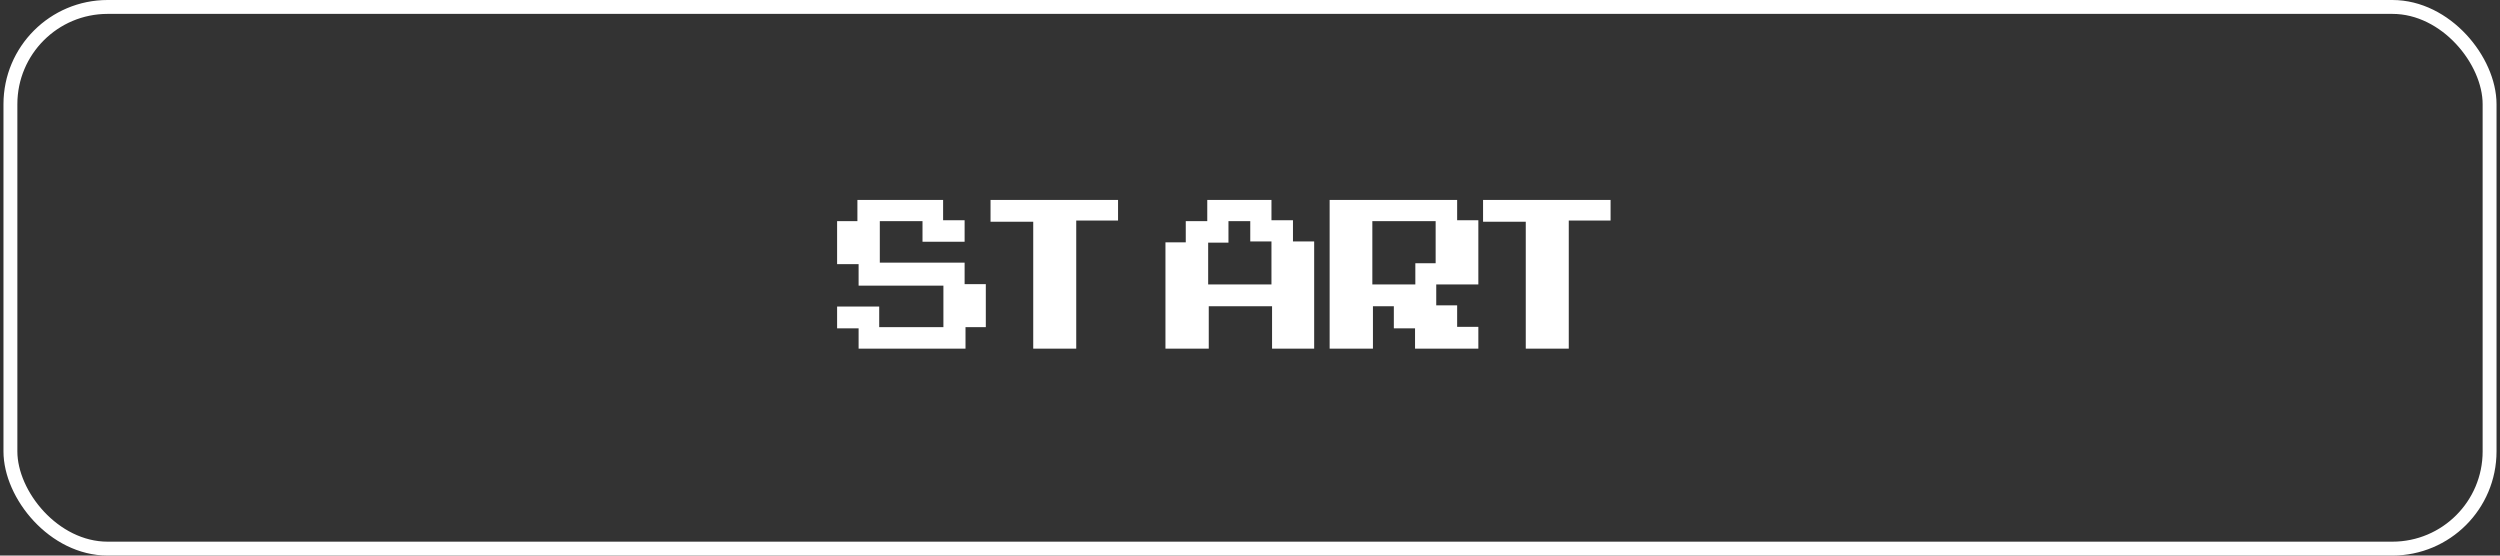
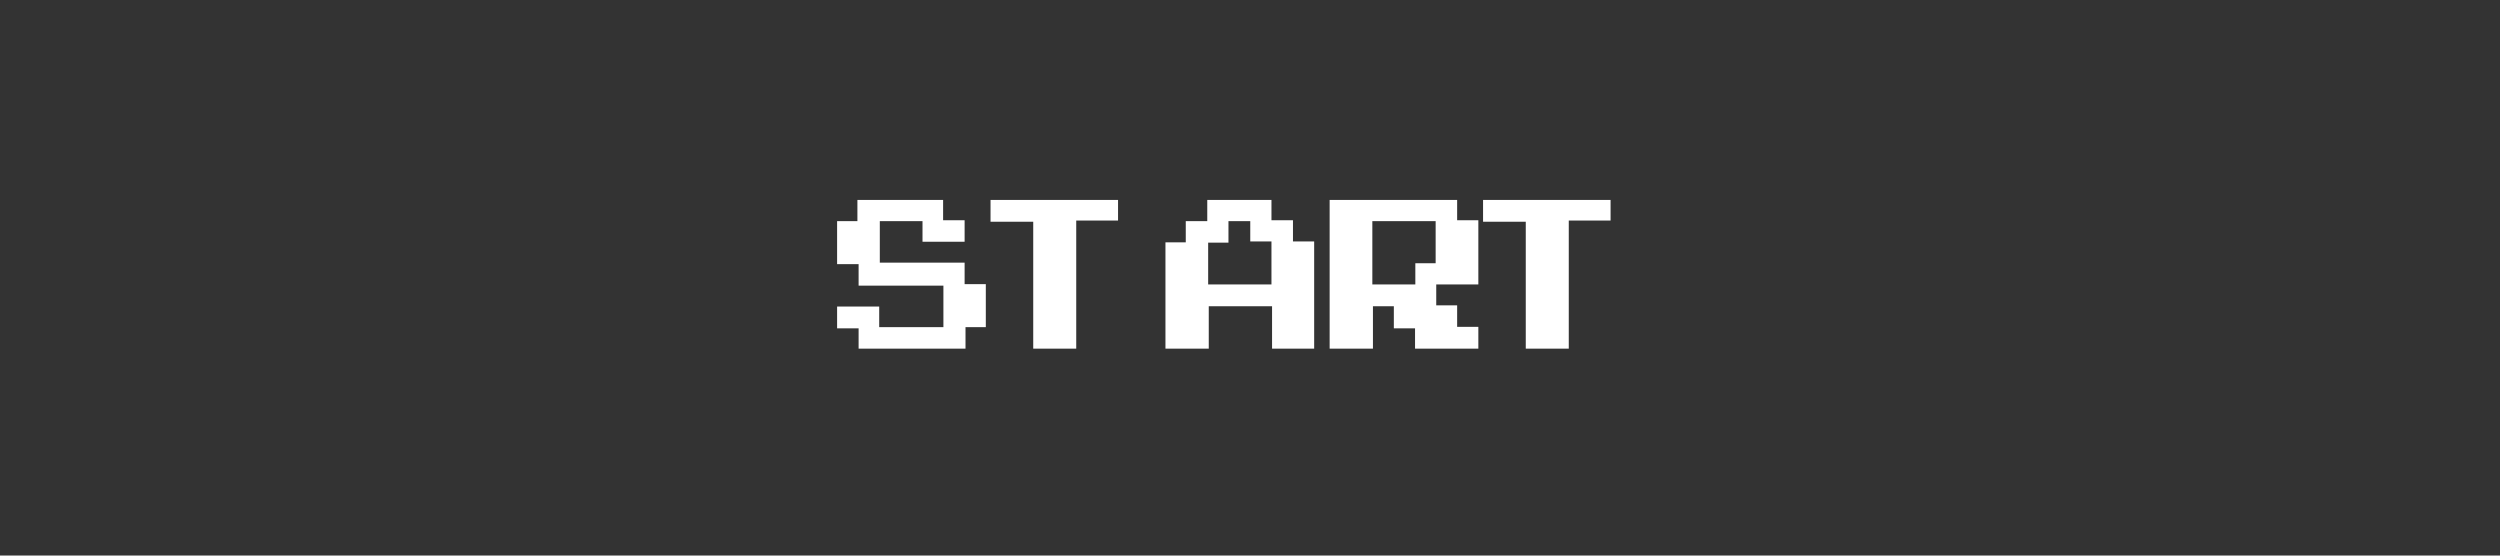
<svg xmlns="http://www.w3.org/2000/svg" width="360" height="80" viewBox="0 0 360 80" fill="none">
  <rect x="0" y="0" width="360" height="80" fill="#333333" stroke="none" />
  <path d="M141.957 47.109H139.033V50.205H123.639V47.281H120.543V44.142H126.606V47.109H135.851V41.132H123.639V38.036H120.543V31.844H123.467V28.791H135.808V31.715H138.904V34.811H132.841V31.844H126.692V37.821H138.904V40.917H141.957V47.109ZM160.998 31.758H154.978V50.205H148.786V31.93H142.637V28.791H160.998V31.758ZM189.24 50.205H183.177V44.099H174.061V50.205H167.826V34.897H170.75V31.844H173.846V28.791H183.091V31.715H186.187V34.768H189.24V50.205ZM183.091 40.96V34.768H180.038V31.844H176.899V34.94H173.975V40.96H183.091ZM212.882 40.96H206.819V43.97H209.829V47.066H212.882V50.205H203.766V47.281H200.713V44.099H197.703V50.205H191.468V28.791H209.829V31.715H212.882V40.96ZM206.733 37.907V31.844H197.617V40.96H203.809V37.907H206.733ZM231.922 31.758H225.902V50.205H219.71V31.93H213.561V28.791H231.922V31.758Z" fill="white" />
-   <rect x="1.5" y="1" width="357" height="78" rx="14" stroke="white" stroke-width="2" />
</svg>